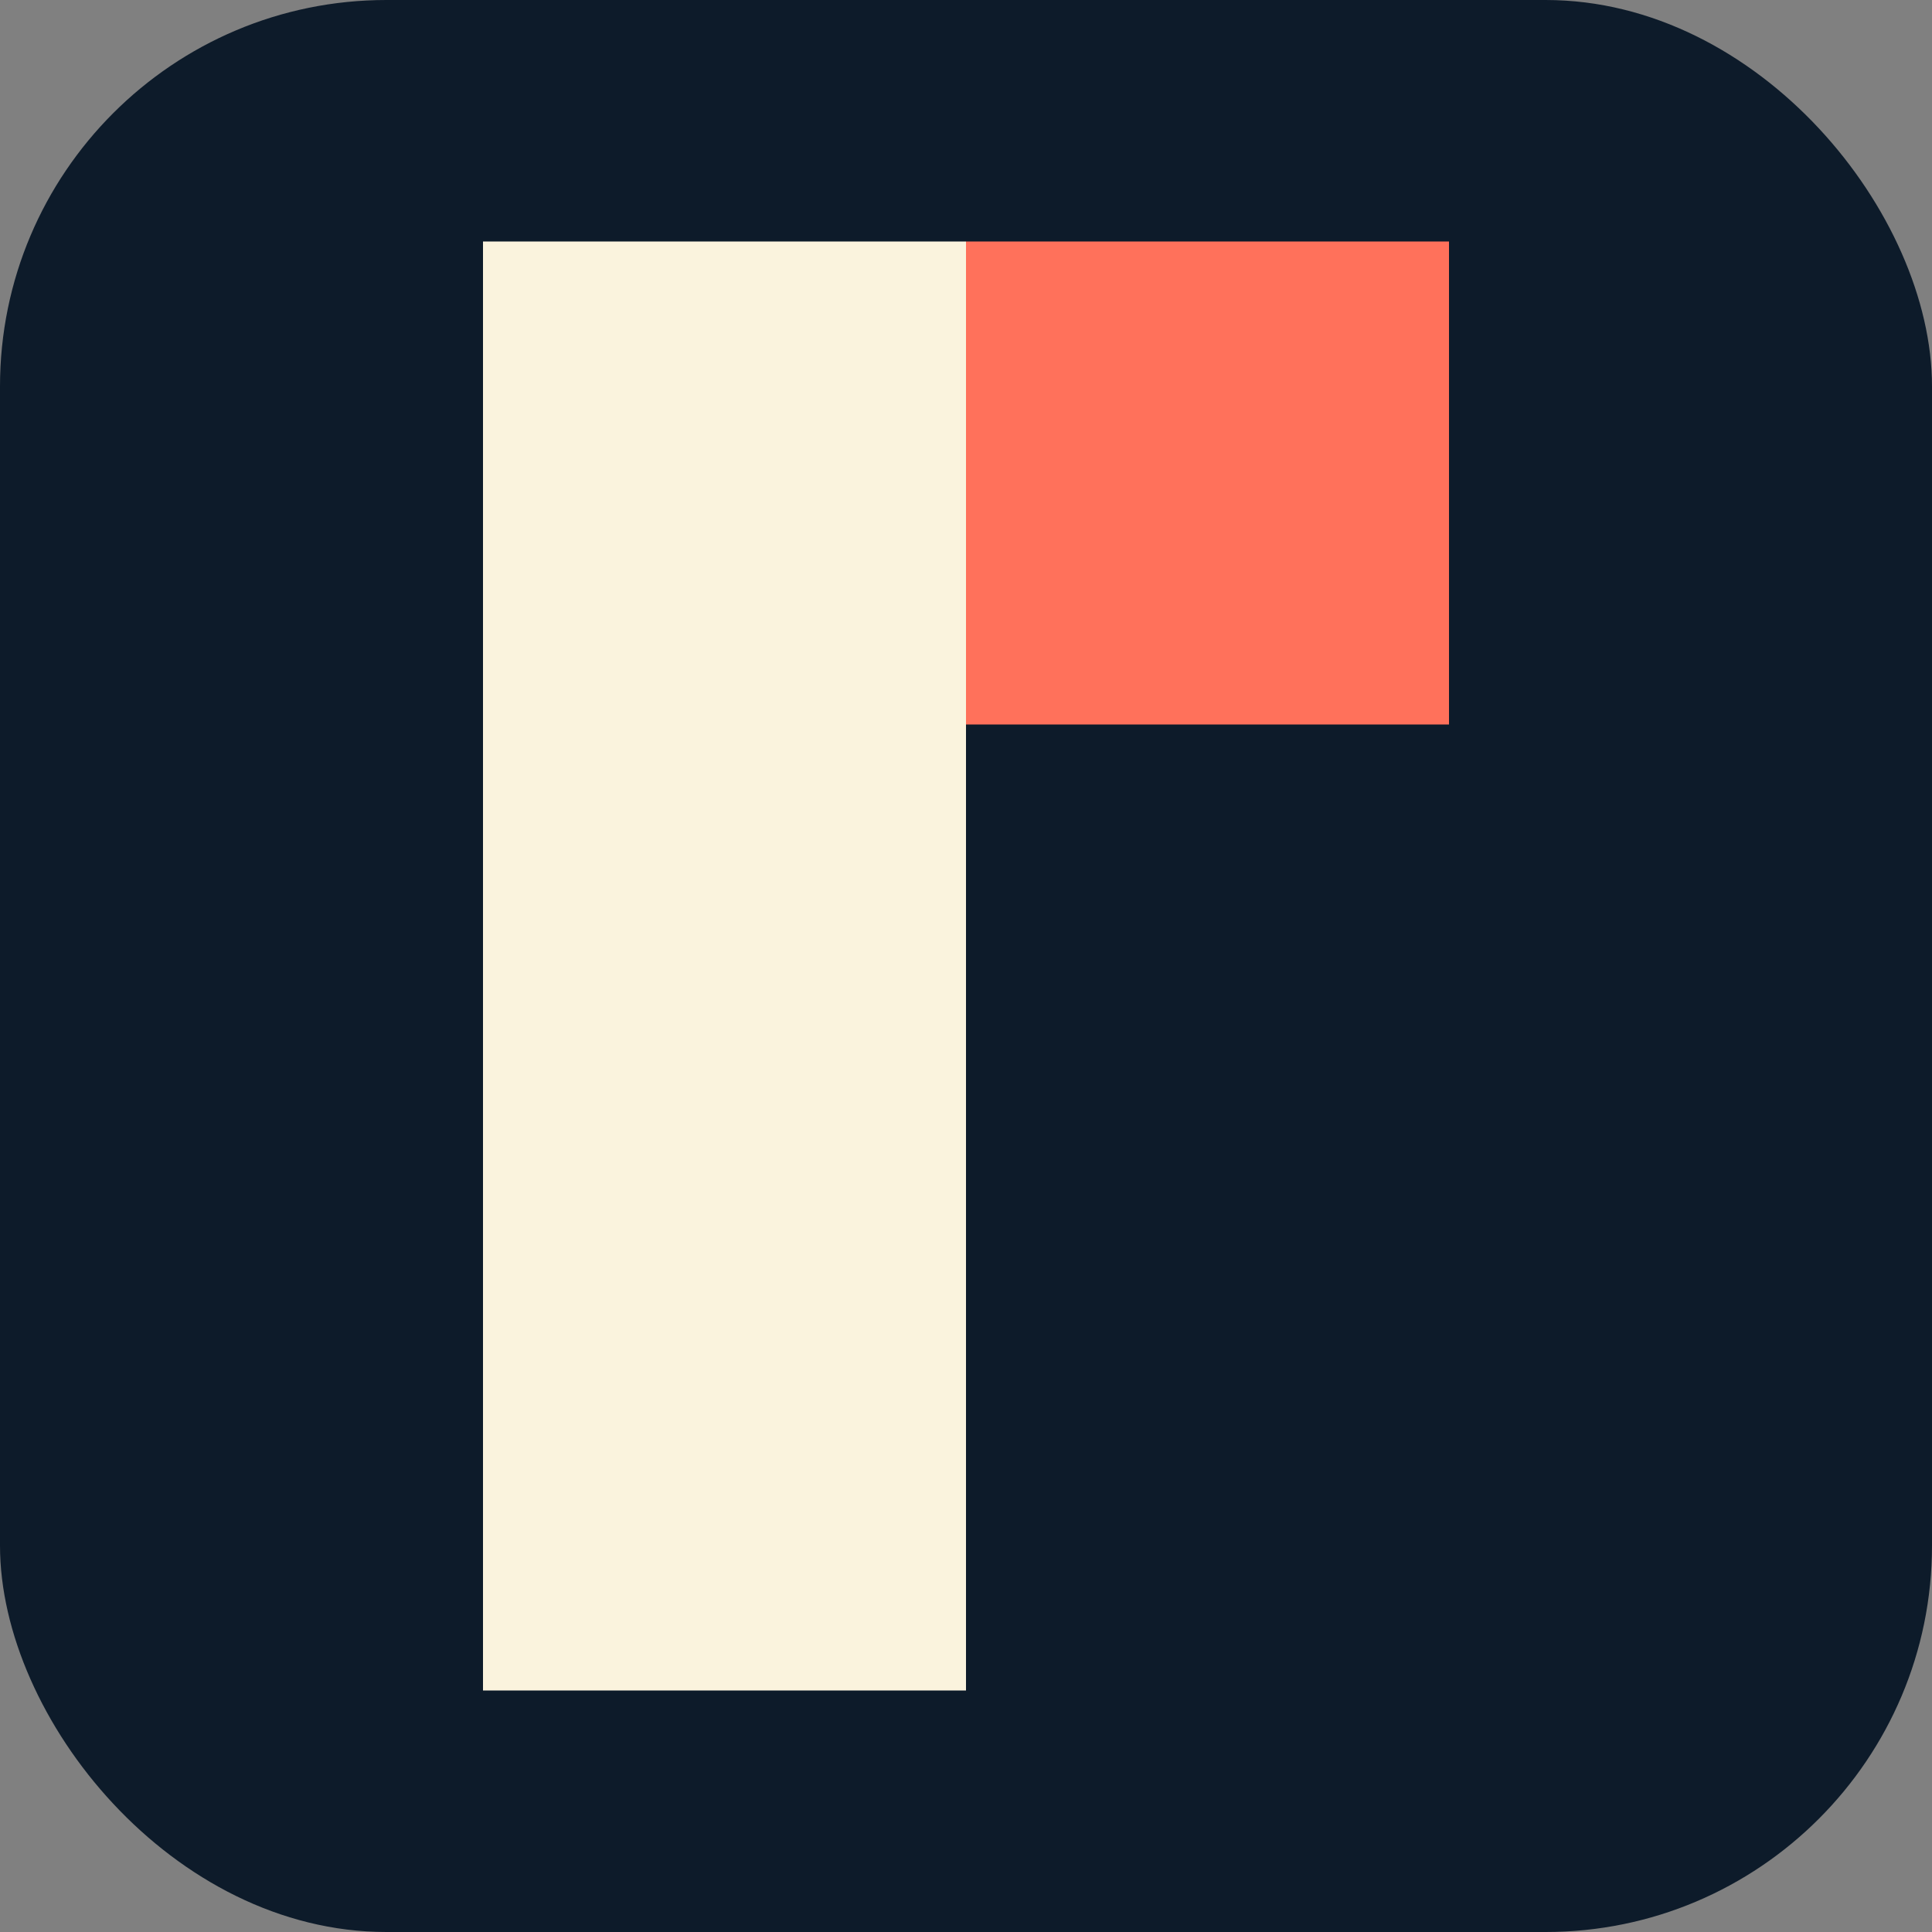
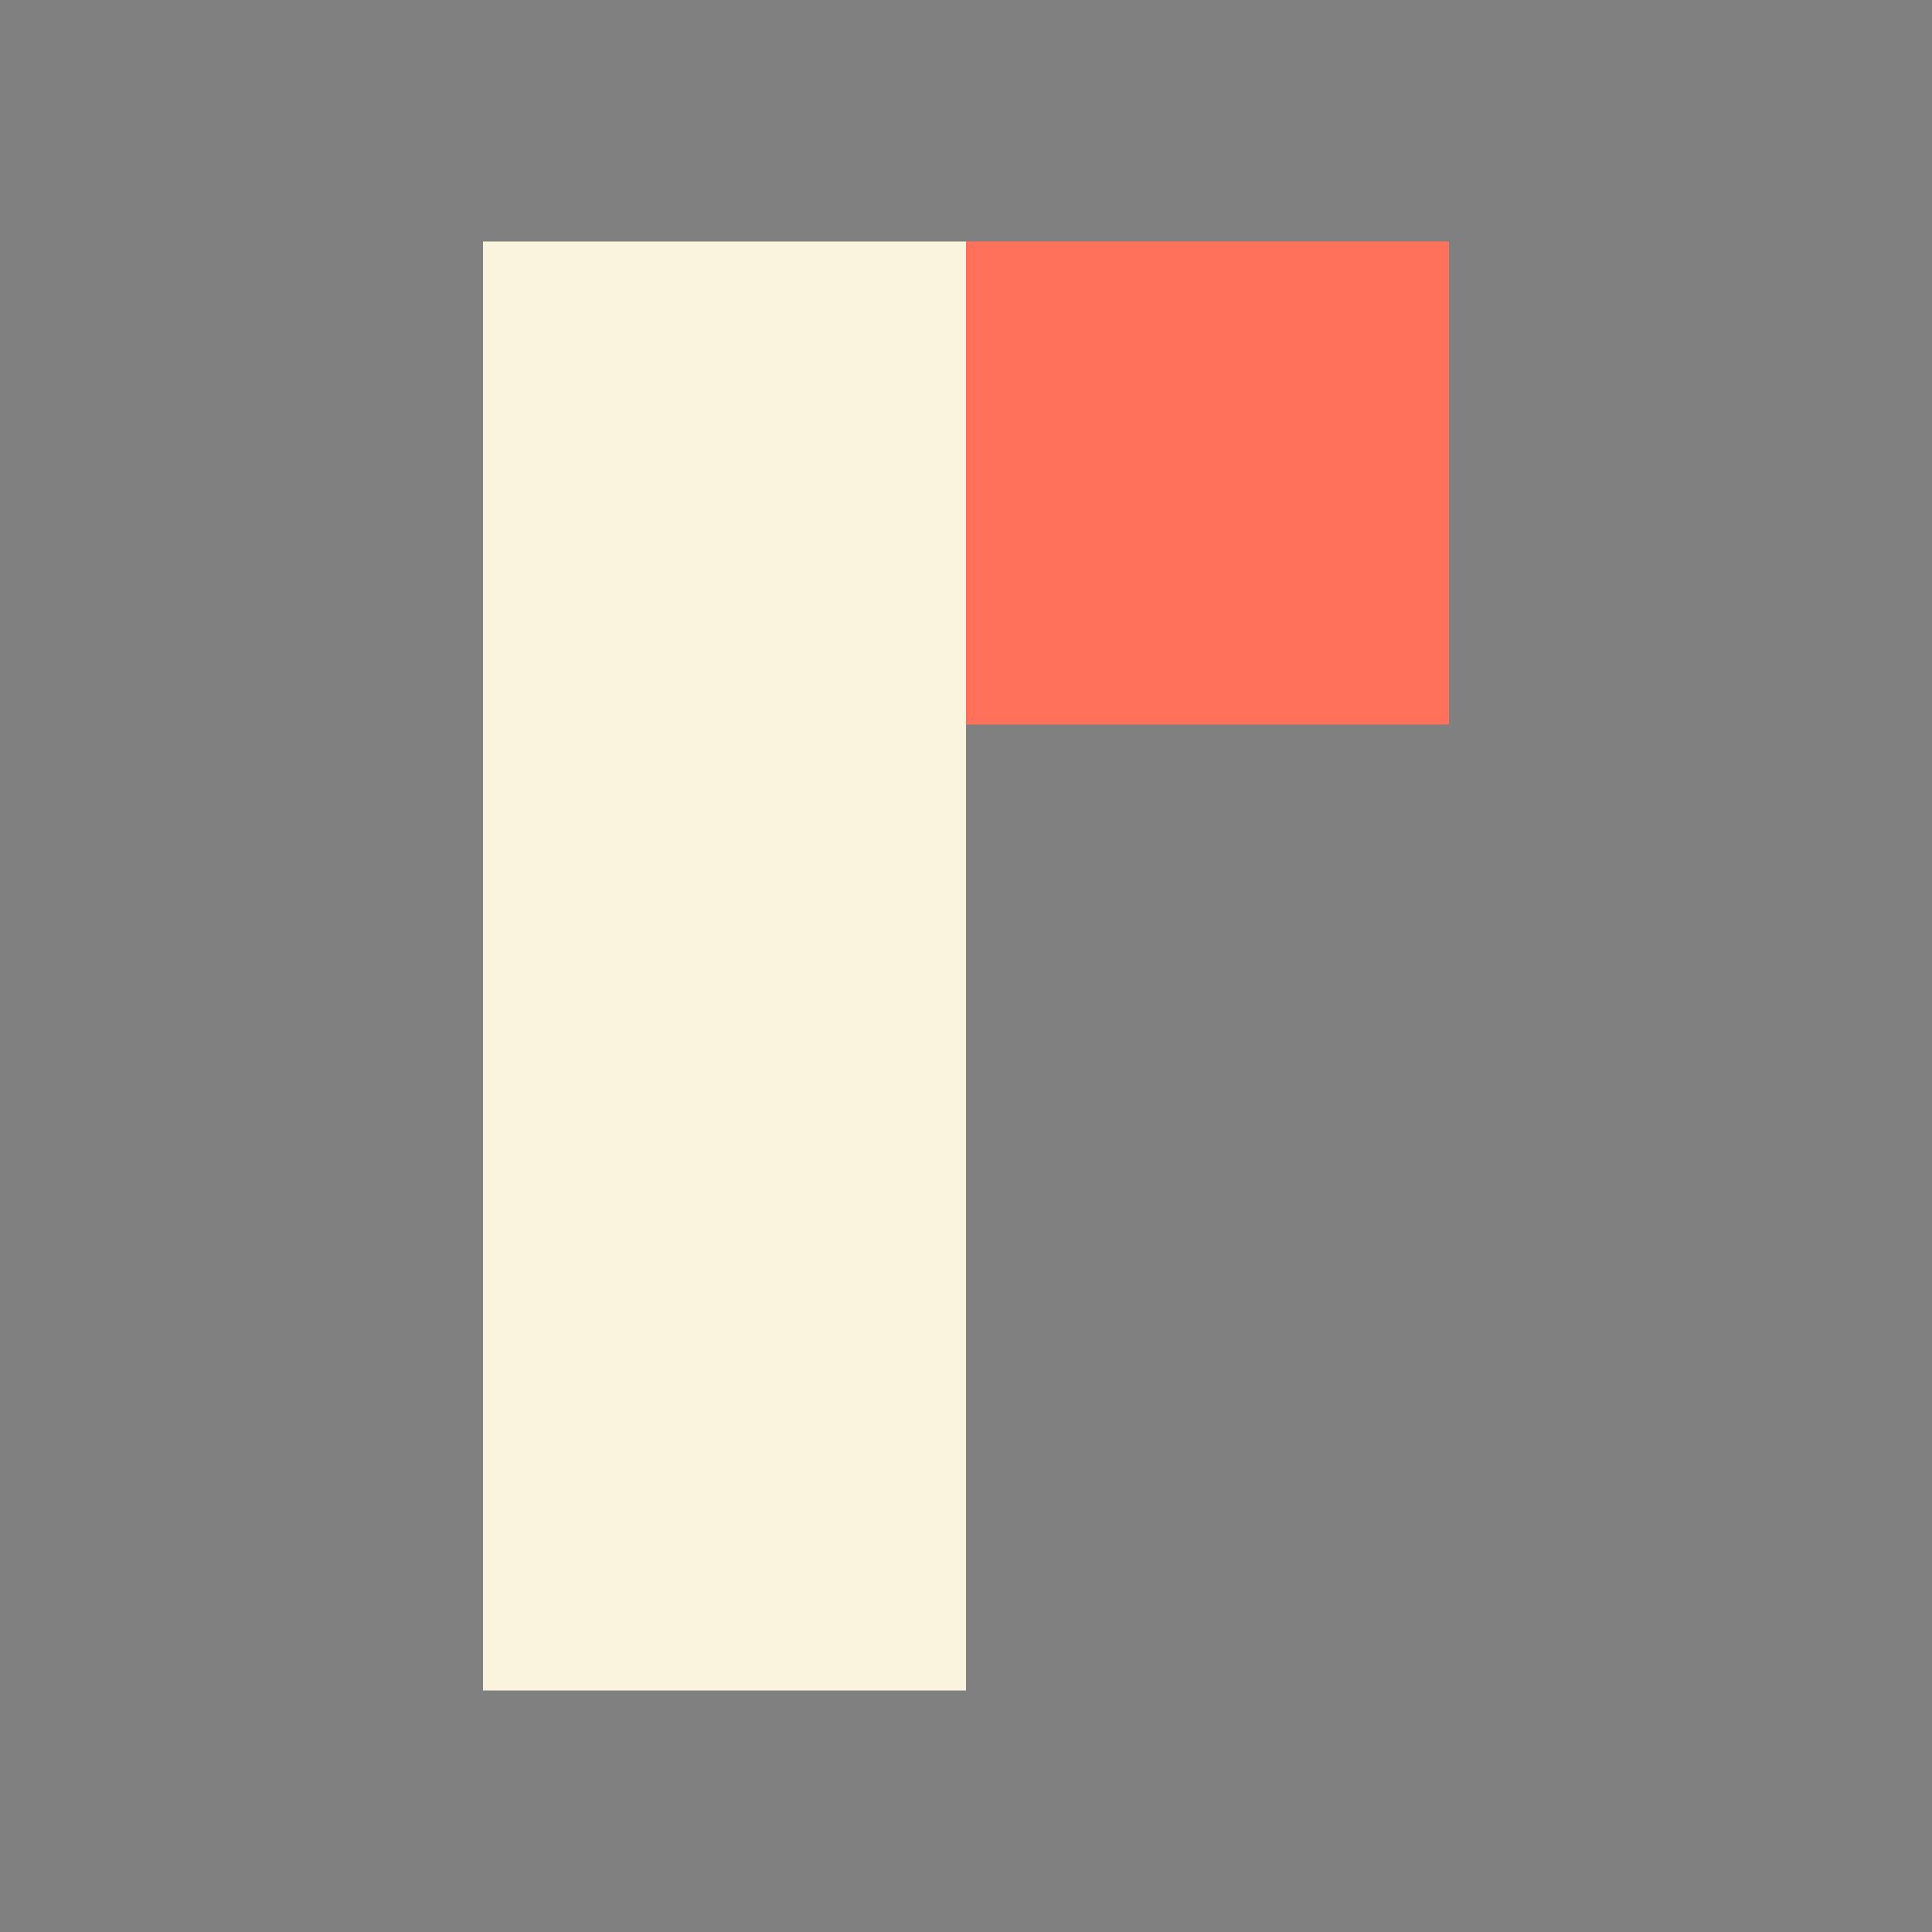
<svg xmlns="http://www.w3.org/2000/svg" width="40" height="40" viewBox="0 0 40 40" fill="none">
  <rect x="0" y="0" width="40" height="40" fill="#808080" stroke="none" />
-   <rect width="40" height="40" rx="8" fill="#0D1B2A" />
  <path d="M20 5H30V15H20V5Z" fill="#FF715B" />
  <path d="M10 5H20V35H10V5ZM13 15H17V25H13V15Z" fill="#FAF3DD" />
</svg>